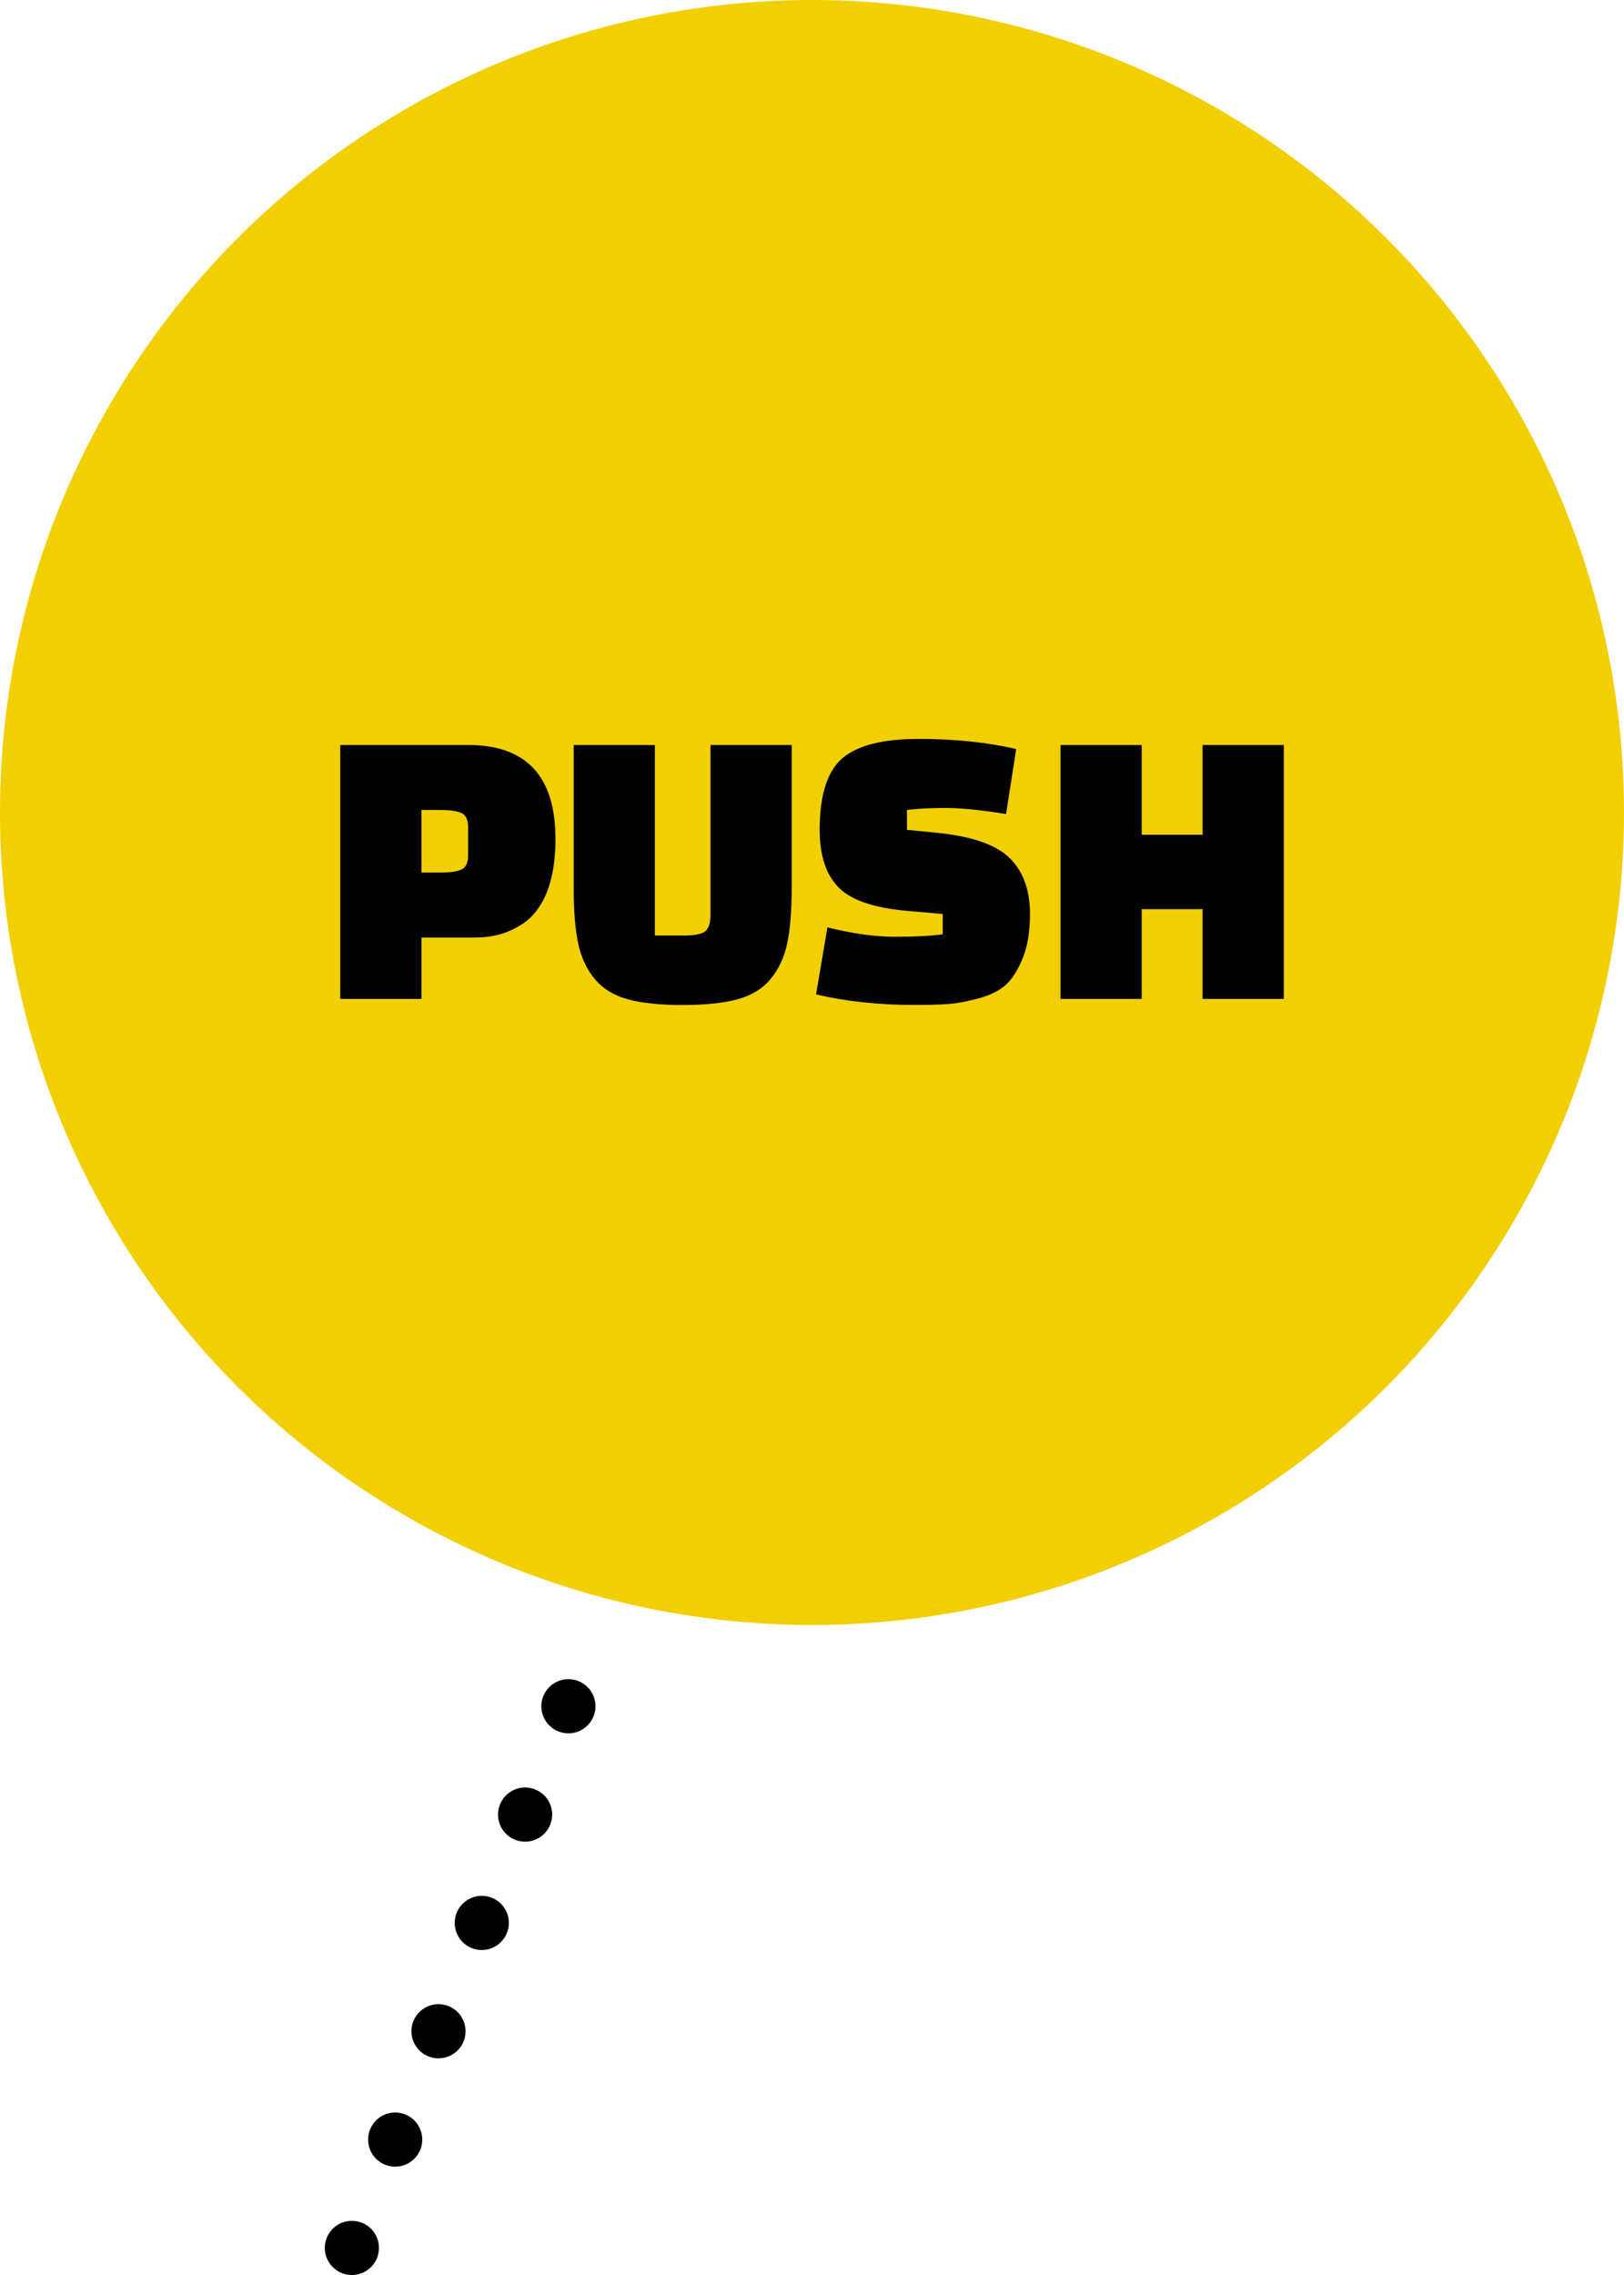
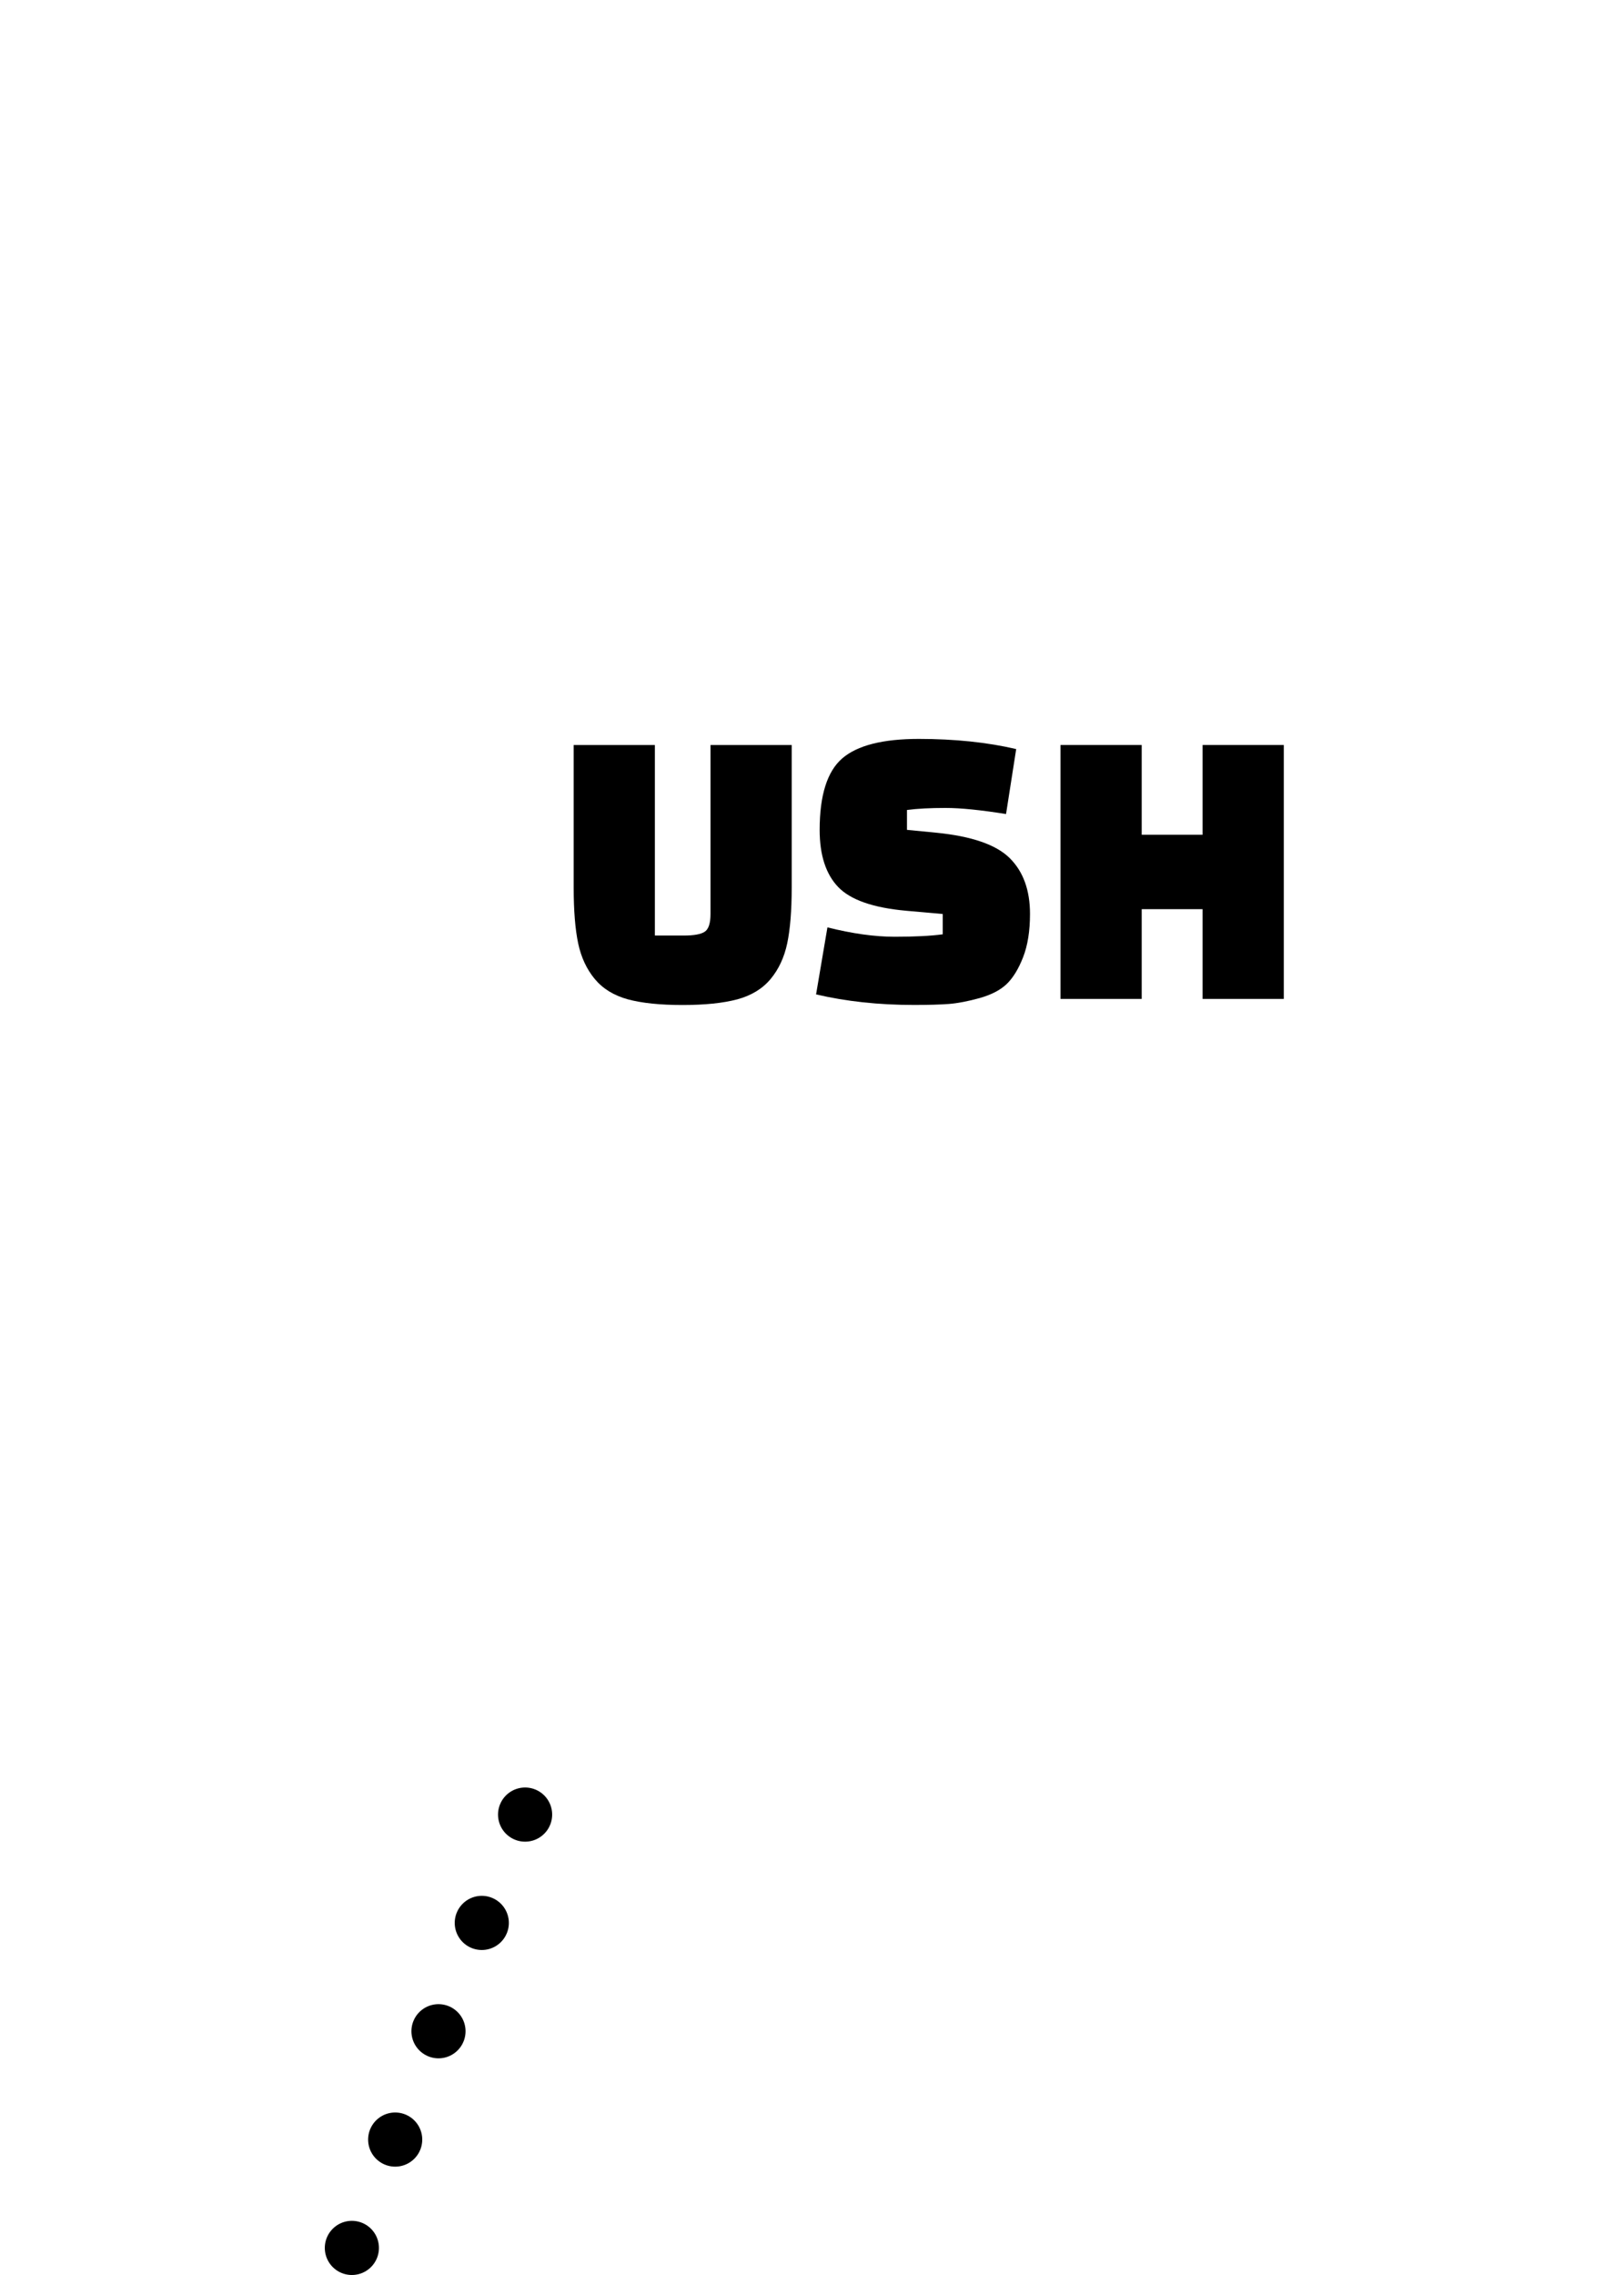
<svg xmlns="http://www.w3.org/2000/svg" id="_レイヤー_2" data-name="レイヤー 2" width="60" height="84" viewBox="0 0 60 84">
  <defs>
    <style>
      .cls-1, .cls-2 {
        fill: none;
        stroke: #000;
        stroke-linecap: round;
        stroke-linejoin: round;
        stroke-width: 2px;
      }

      .cls-2 {
        stroke-dasharray: 0 0 0 4.308;
      }

      .cls-3 {
        fill: #000;
      }

      .cls-3, .cls-4 {
        stroke-width: 0px;
      }

      .cls-4 {
        fill: #f2cf01;
      }
    </style>
  </defs>
  <g id="_レイヤー_1-2" data-name="レイヤー 1">
    <g>
      <g>
-         <circle class="cls-4" cx="30" cy="30" r="30" />
        <g>
-           <path class="cls-3" d="M17.521,34.617h-1.95v2.266h-3v-9.375h4.726c2.149,0,3.225,1.154,3.225,3.465,0,1.27-.28,2.211-.84,2.82-.21.23-.5.425-.87.585s-.8.239-1.29.239ZM15.57,29.908v2.31h.69c.359,0,.622-.038.787-.112.165-.075.248-.248.248-.518v-1.051c0-.27-.083-.441-.248-.517s-.428-.112-.787-.112h-.69Z" />
          <path class="cls-3" d="M24.195,27.508v7.035h1.065c.38,0,.64-.047.78-.143.14-.096.21-.312.21-.652v-6.24h3v5.266c0,.85-.056,1.535-.165,2.055-.11.52-.315.959-.615,1.32-.3.359-.71.609-1.23.75-.52.139-1.194.209-2.024.209s-1.503-.07-2.018-.209c-.516-.141-.923-.391-1.223-.75-.3-.361-.505-.801-.615-1.32-.109-.52-.165-1.205-.165-2.055v-5.266h3Z" />
          <path class="cls-3" d="M30.15,36.718l.42-2.476c.92.23,1.748.346,2.482.346s1.328-.03,1.778-.09v-.75l-1.351-.12c-1.22-.11-2.058-.402-2.513-.878-.455-.475-.683-1.178-.683-2.107,0-1.279.278-2.16.833-2.64s1.497-.72,2.827-.72,2.53.125,3.601.375l-.375,2.399c-.931-.149-1.676-.225-2.235-.225s-1.035.024-1.425.075v.734l1.08.105c1.31.13,2.215.442,2.715.938.5.494.75,1.183.75,2.062,0,.63-.085,1.162-.255,1.598-.17.435-.373.765-.607.99-.235.225-.568.396-.998.518-.43.119-.808.191-1.132.217-.325.025-.758.037-1.298.037-1.3,0-2.505-.13-3.615-.39Z" />
          <path class="cls-3" d="M44.431,36.883v-3.314h-2.25v3.314h-3v-9.375h3v3.314h2.25v-3.314h3v9.375h-3Z" />
        </g>
      </g>
      <g>
-         <line class="cls-1" x1="21" y1="63" x2="21" y2="63" />
        <line class="cls-2" x1="19.4" y1="67" x2="13.8" y2="81" />
        <line class="cls-1" x1="13" y1="83" x2="13" y2="83" />
      </g>
    </g>
  </g>
</svg>